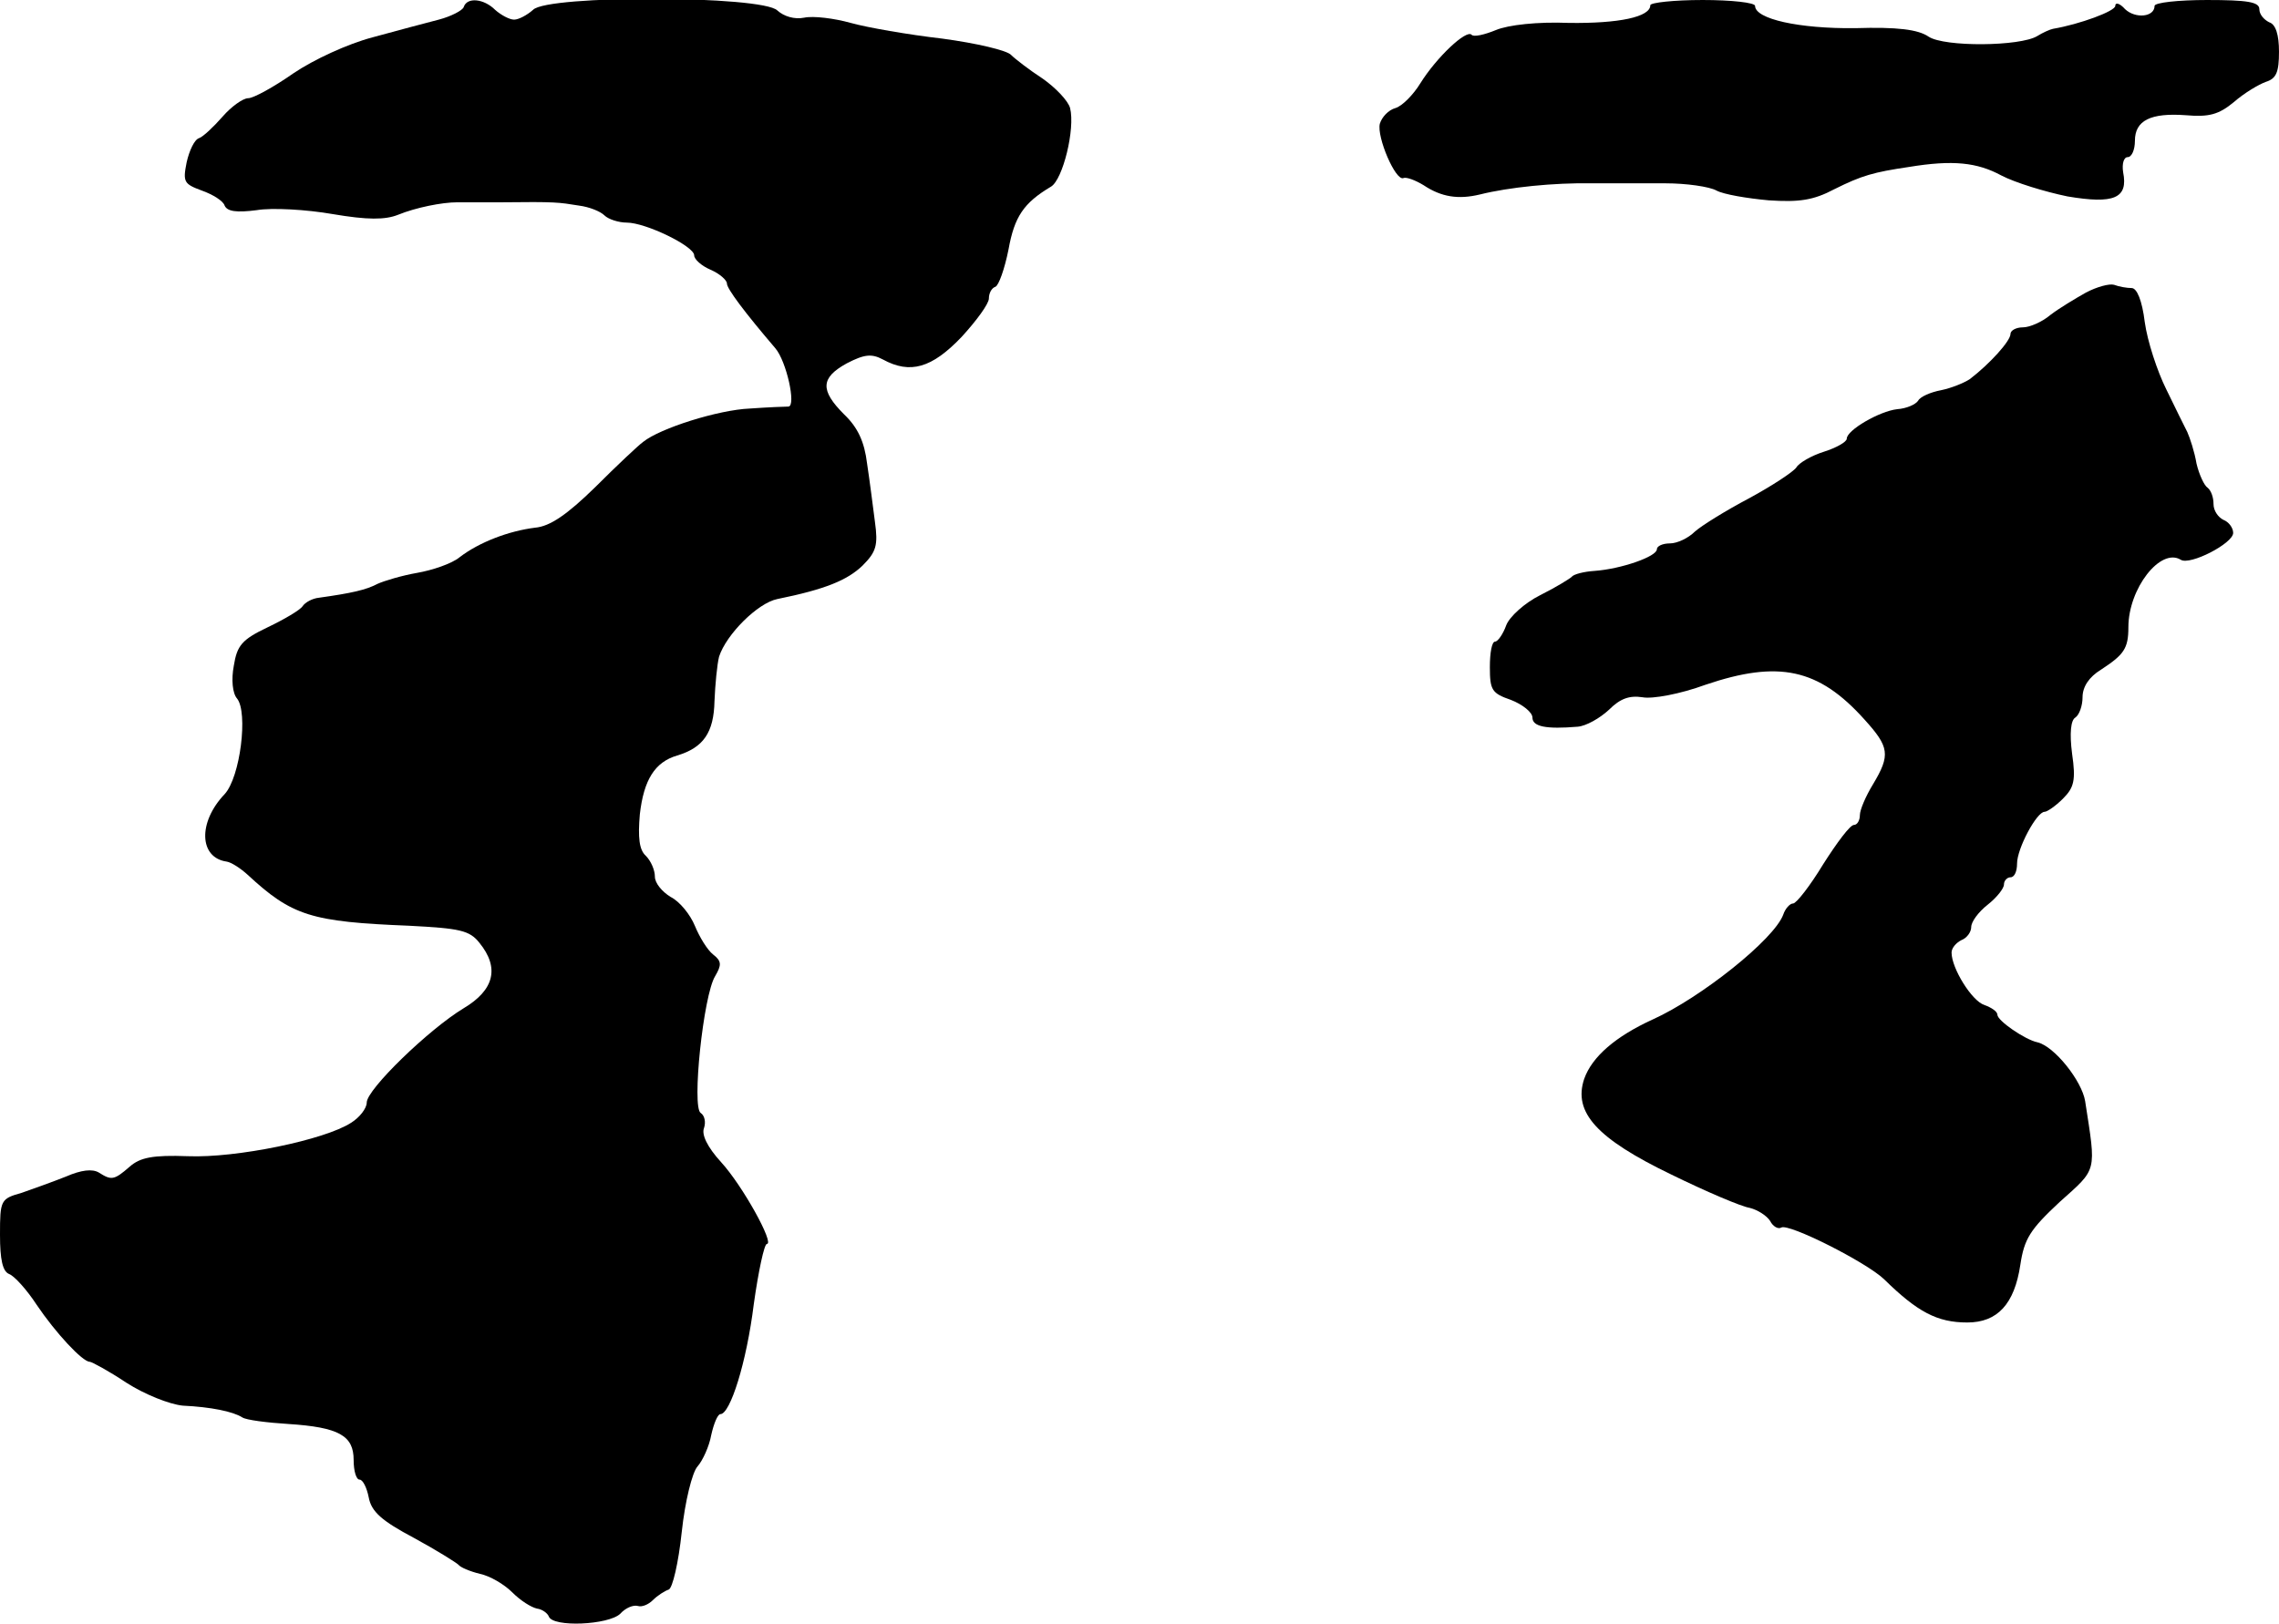
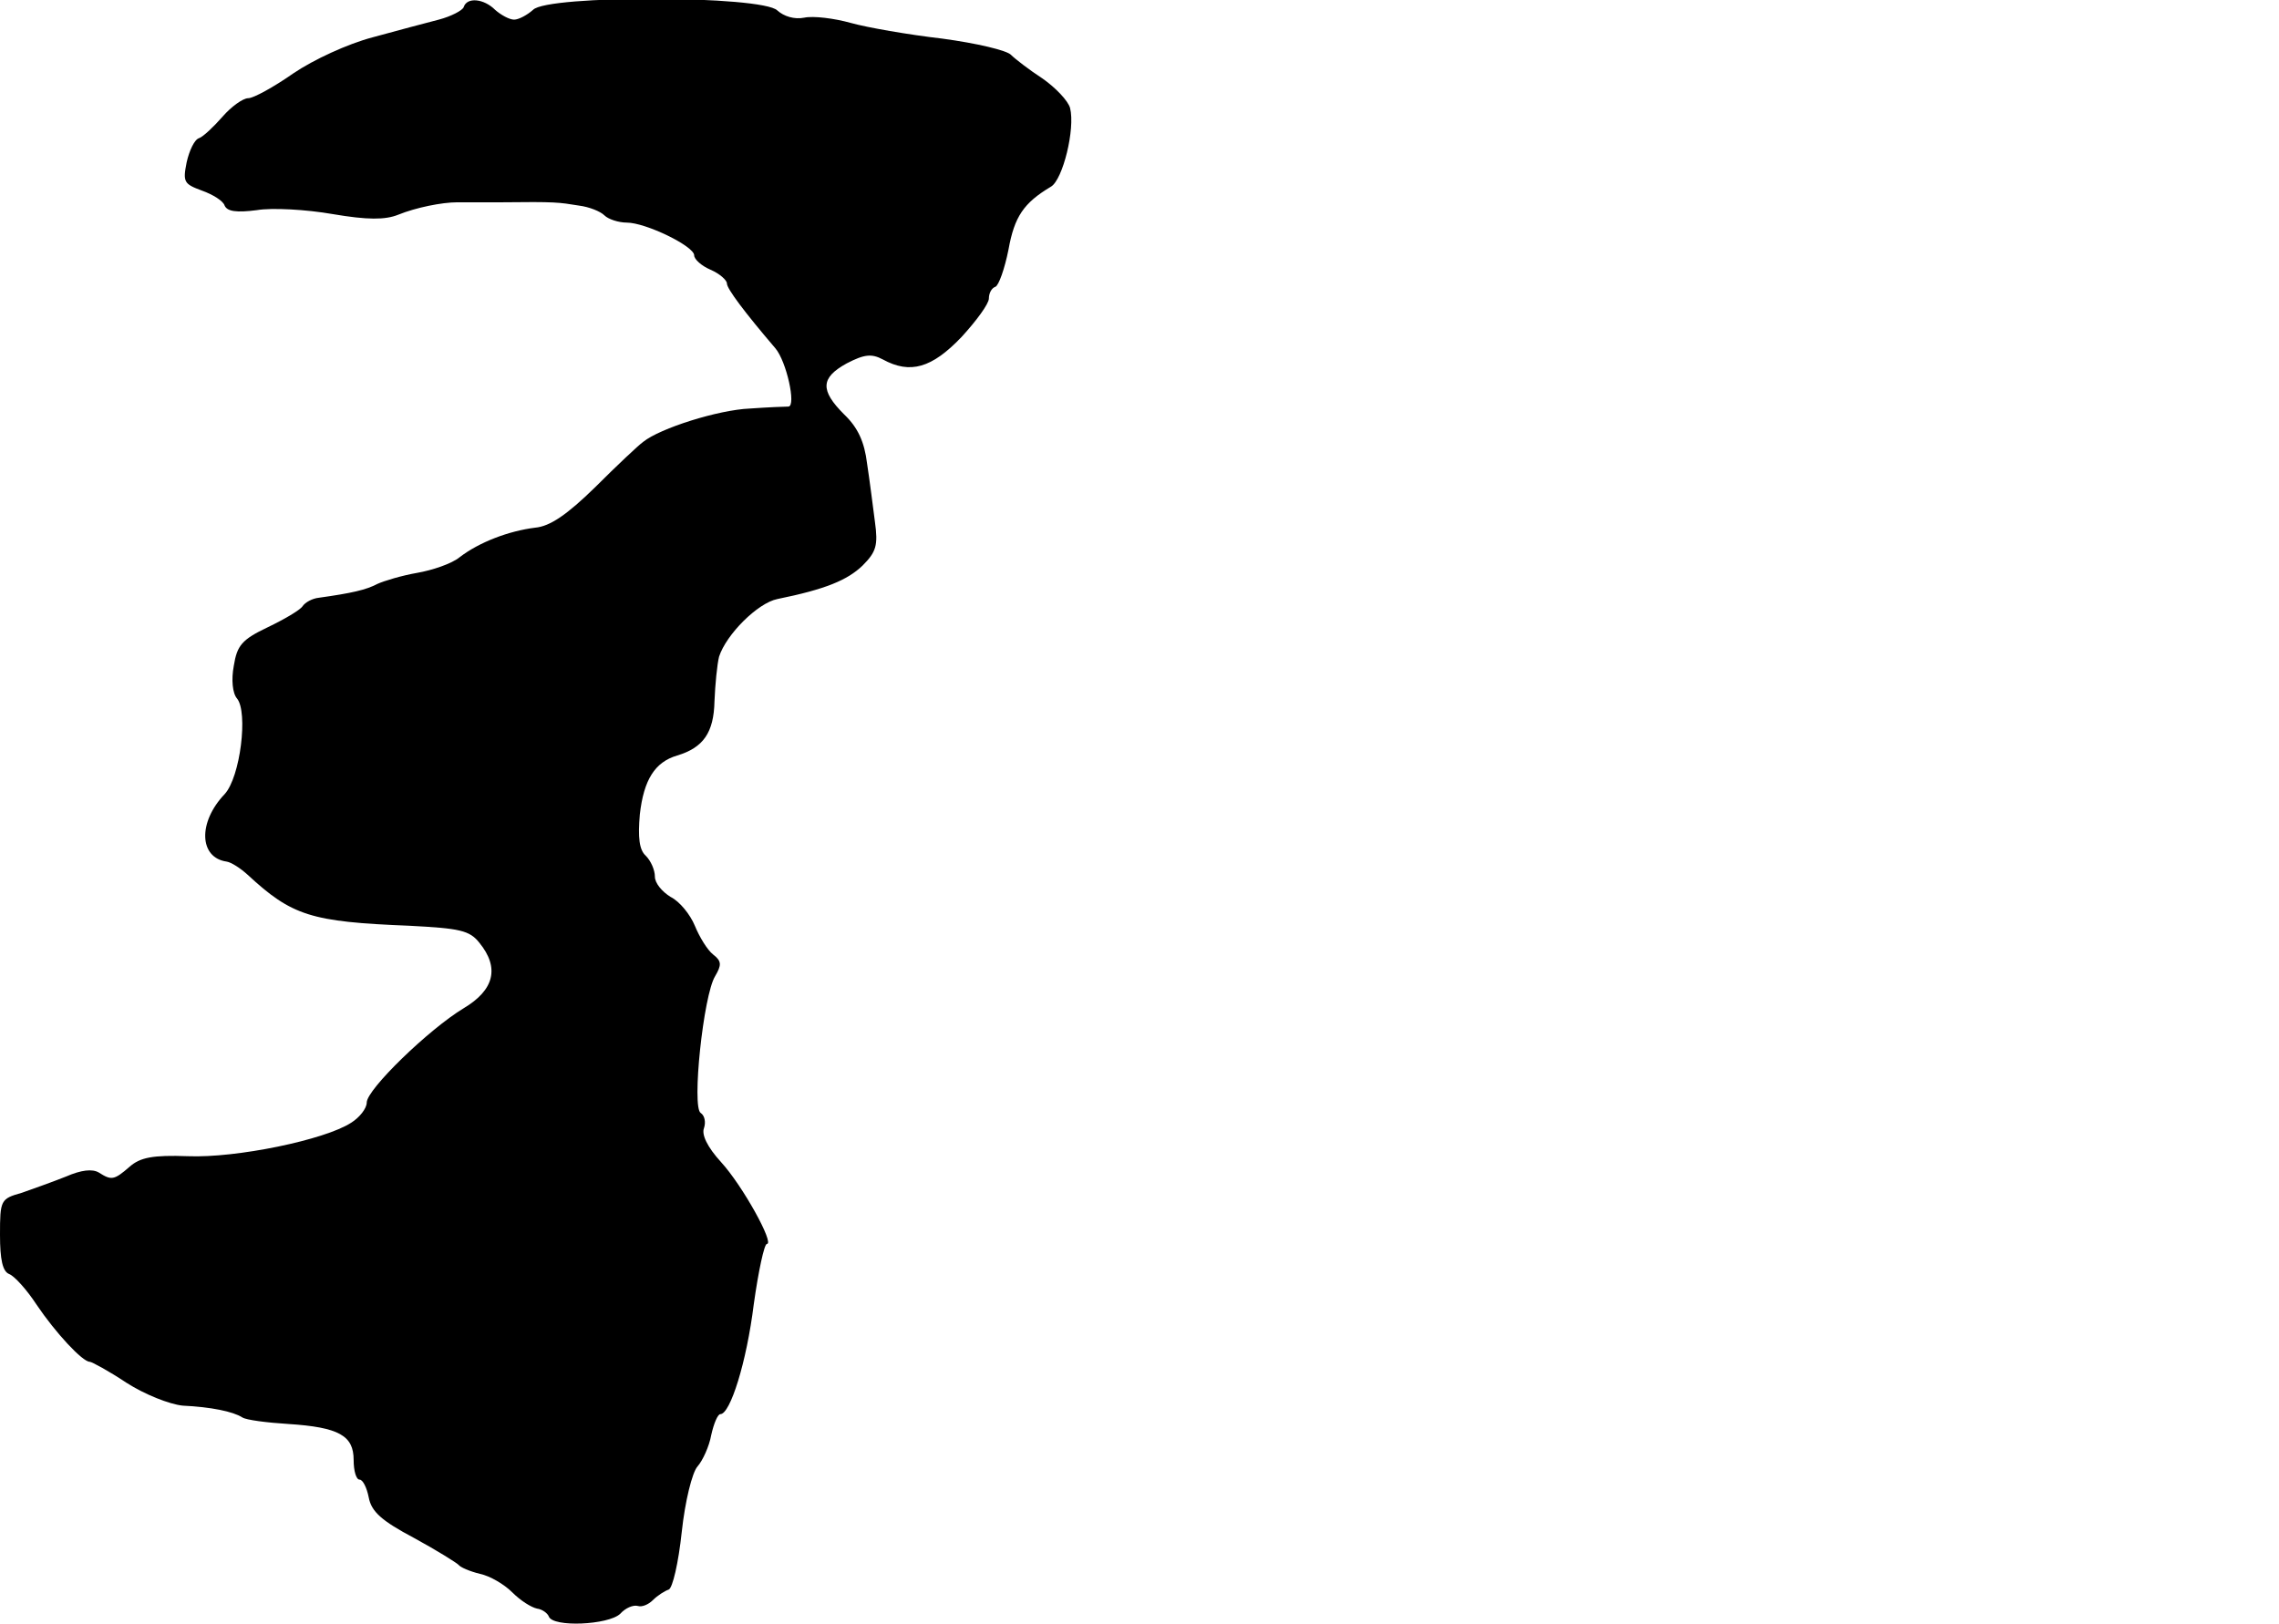
<svg xmlns="http://www.w3.org/2000/svg" version="1.0" width="348pt" height="248pt" viewBox="0 0 348 248" preserveAspectRatio="xMidYMid meet">
  <g transform="translate(0,248) scale(0.1,-0.1)" fill="#000000" stroke="none">
    <path d="M708 2469 c-2 -5 -19 -14 -38 -19 -19 -5 -65 -17 -101 -27 -38 -10 -90 -34 -121 -55 -30 -21 -61 -38 -69 -38 -8 0 -26 -13 -39 -28 -14 -16 -30 -31 -36 -33 -7 -2 -15 -19 -19 -37 -6 -30 -4 -33 23 -43 17 -6 33 -16 35 -23 4 -9 18 -11 49 -7 23 4 76 1 116 -6 53 -9 80 -9 100 -1 27 11 67 19 90 19 6 0 37 0 67 0 84 1 88 0 119 -5 16 -2 33 -9 39 -15 6 -6 22 -11 34 -11 29 0 103 -36 103 -50 0 -6 11 -16 25 -22 14 -6 25 -16 25 -21 0 -8 27 -44 74 -99 17 -20 32 -88 20 -89 -5 0 -31 -1 -59 -3 -48 -2 -137 -30 -163 -51 -7 -5 -40 -36 -73 -69 -43 -42 -69 -60 -92 -62 -40 -5 -85 -22 -115 -45 -12 -10 -42 -20 -65 -24 -23 -4 -50 -12 -61 -17 -17 -9 -39 -14 -89 -21 -10 -1 -21 -7 -25 -13 -4 -6 -28 -20 -53 -32 -40 -19 -47 -28 -52 -59 -4 -21 -2 -42 5 -50 17 -21 5 -120 -19 -146 -41 -43 -39 -97 3 -103 7 -1 21 -10 32 -20 68 -63 97 -72 247 -78 77 -4 92 -7 107 -26 31 -38 23 -72 -24 -100 -53 -32 -148 -124 -148 -144 0 -9 -11 -23 -24 -31 -40 -26 -175 -54 -249 -51 -54 2 -73 -2 -89 -16 -24 -21 -28 -21 -47 -9 -10 6 -27 4 -50 -6 -20 -8 -51 -19 -68 -25 -32 -9 -33 -11 -33 -64 0 -38 4 -56 14 -60 8 -3 27 -24 42 -47 29 -43 70 -87 81 -87 3 0 29 -14 56 -32 28 -18 66 -33 86 -35 43 -2 77 -9 91 -18 6 -4 38 -8 70 -10 78 -5 100 -18 100 -55 0 -17 4 -30 9 -30 5 0 11 -12 14 -27 4 -22 20 -36 69 -62 35 -19 65 -38 68 -41 3 -4 17 -10 33 -14 15 -3 37 -16 49 -28 13 -13 29 -23 38 -25 8 -1 16 -7 18 -12 6 -17 91 -13 109 4 8 9 20 14 27 12 6 -2 16 2 23 9 7 7 18 14 24 16 6 2 15 41 20 88 5 47 16 91 24 100 8 9 18 31 21 48 4 18 10 32 14 32 15 0 40 79 51 168 7 50 16 92 20 92 12 0 -37 89 -70 125 -21 23 -30 42 -26 52 3 9 1 19 -5 23 -14 8 4 180 22 209 10 17 10 23 -3 33 -9 7 -21 27 -28 44 -7 17 -23 37 -37 44 -13 8 -24 21 -24 31 0 10 -6 24 -14 32 -10 9 -12 28 -9 63 6 53 23 80 57 90 40 12 56 35 57 83 1 25 4 56 7 68 11 34 59 82 89 88 74 15 107 29 130 51 21 21 24 31 19 67 -3 23 -8 63 -12 89 -4 33 -14 55 -35 75 -37 37 -36 56 4 78 27 14 38 15 55 6 42 -23 75 -13 120 34 23 25 42 51 42 59 0 8 4 16 10 18 5 2 14 27 20 57 9 50 23 71 65 96 18 11 37 88 29 120 -3 11 -22 31 -42 45 -20 13 -42 30 -48 36 -6 7 -53 18 -105 25 -52 6 -115 17 -140 24 -25 7 -57 11 -71 8 -15 -3 -31 2 -41 11 -23 23 -351 24 -373 1 -9 -8 -22 -15 -29 -15 -7 0 -20 7 -29 15 -17 17 -43 20 -48 4z" />
-     <path d="M2520 2472 c0 -18 -48 -28 -124 -27 -48 2 -93 -3 -112 -11 -17 -7 -34 -11 -37 -7 -8 8 -53 -34 -78 -74 -11 -18 -28 -35 -38 -38 -11 -3 -21 -14 -24 -24 -5 -20 24 -88 36 -83 4 2 18 -3 31 -11 27 -18 53 -22 86 -14 44 11 113 18 170 17 30 0 81 0 113 0 32 0 67 -5 78 -11 11 -6 47 -12 80 -15 46 -3 68 0 100 17 42 21 60 26 114 34 67 11 104 7 141 -13 21 -11 67 -25 101 -32 71 -12 93 -3 85 37 -2 13 1 23 7 23 6 0 11 11 11 25 0 31 24 43 78 39 35 -3 50 1 73 20 16 14 38 27 49 31 16 5 20 15 20 46 0 26 -5 42 -15 45 -8 4 -15 12 -15 20 0 11 -18 14 -80 14 -44 0 -80 -4 -80 -9 0 -17 -29 -20 -45 -5 -8 9 -15 11 -15 5 0 -8 -54 -28 -95 -35 -5 -1 -16 -6 -24 -11 -26 -16 -142 -17 -166 -1 -16 11 -48 15 -112 13 -86 -1 -153 14 -153 34 0 5 -36 9 -80 9 -44 0 -80 -4 -80 -8z" />
-     <path d="M3185 2033 c-16 -9 -41 -24 -54 -34 -13 -11 -32 -19 -42 -19 -11 0 -19 -5 -19 -10 0 -11 -32 -46 -62 -69 -9 -6 -29 -14 -44 -17 -16 -3 -32 -10 -35 -16 -4 -6 -18 -12 -32 -13 -27 -3 -77 -32 -77 -45 0 -5 -16 -14 -35 -20 -19 -6 -38 -17 -42 -24 -5 -7 -37 -28 -72 -47 -36 -19 -73 -42 -83 -51 -10 -10 -27 -18 -38 -18 -11 0 -20 -4 -20 -9 0 -11 -54 -30 -95 -33 -16 -1 -32 -5 -35 -9 -3 -3 -24 -16 -48 -28 -24 -12 -47 -33 -52 -46 -5 -14 -13 -25 -17 -25 -5 0 -8 -17 -8 -39 0 -35 3 -40 32 -50 18 -7 33 -19 33 -27 0 -14 21 -18 69 -14 13 1 34 13 48 26 17 17 31 22 51 19 15 -3 58 5 96 19 112 38 173 25 243 -53 38 -42 40 -54 13 -99 -11 -18 -20 -39 -20 -47 0 -8 -4 -15 -9 -15 -6 0 -26 -27 -47 -60 -20 -33 -41 -60 -46 -60 -5 0 -12 -8 -15 -17 -14 -38 -126 -127 -199 -160 -57 -26 -93 -57 -105 -91 -17 -51 19 -91 133 -146 53 -26 107 -49 120 -51 12 -3 26 -12 31 -20 4 -8 12 -13 17 -10 11 7 130 -53 157 -79 51 -50 81 -66 127 -66 46 0 72 28 81 88 6 40 15 54 60 96 58 52 56 44 39 154 -5 31 -47 84 -73 90 -19 4 -61 33 -61 42 0 5 -9 11 -20 15 -19 6 -50 56 -50 80 0 7 7 15 15 19 8 3 15 12 15 20 0 8 11 23 25 34 14 11 25 25 25 31 0 6 5 11 10 11 6 0 10 9 10 21 0 23 30 79 42 79 4 0 17 9 28 20 17 17 20 28 14 69 -4 31 -2 51 5 55 6 4 11 18 11 31 0 16 10 31 28 42 35 23 42 32 42 65 0 59 49 122 80 103 14 -9 80 25 80 41 0 8 -7 17 -15 20 -8 4 -15 14 -15 24 0 11 -4 21 -9 25 -5 3 -13 20 -17 37 -3 18 -10 39 -14 48 -4 8 -19 38 -32 65 -14 28 -29 74 -33 103 -4 33 -12 52 -20 52 -7 0 -19 2 -27 5 -7 2 -26 -3 -43 -12z" />
  </g>
</svg>